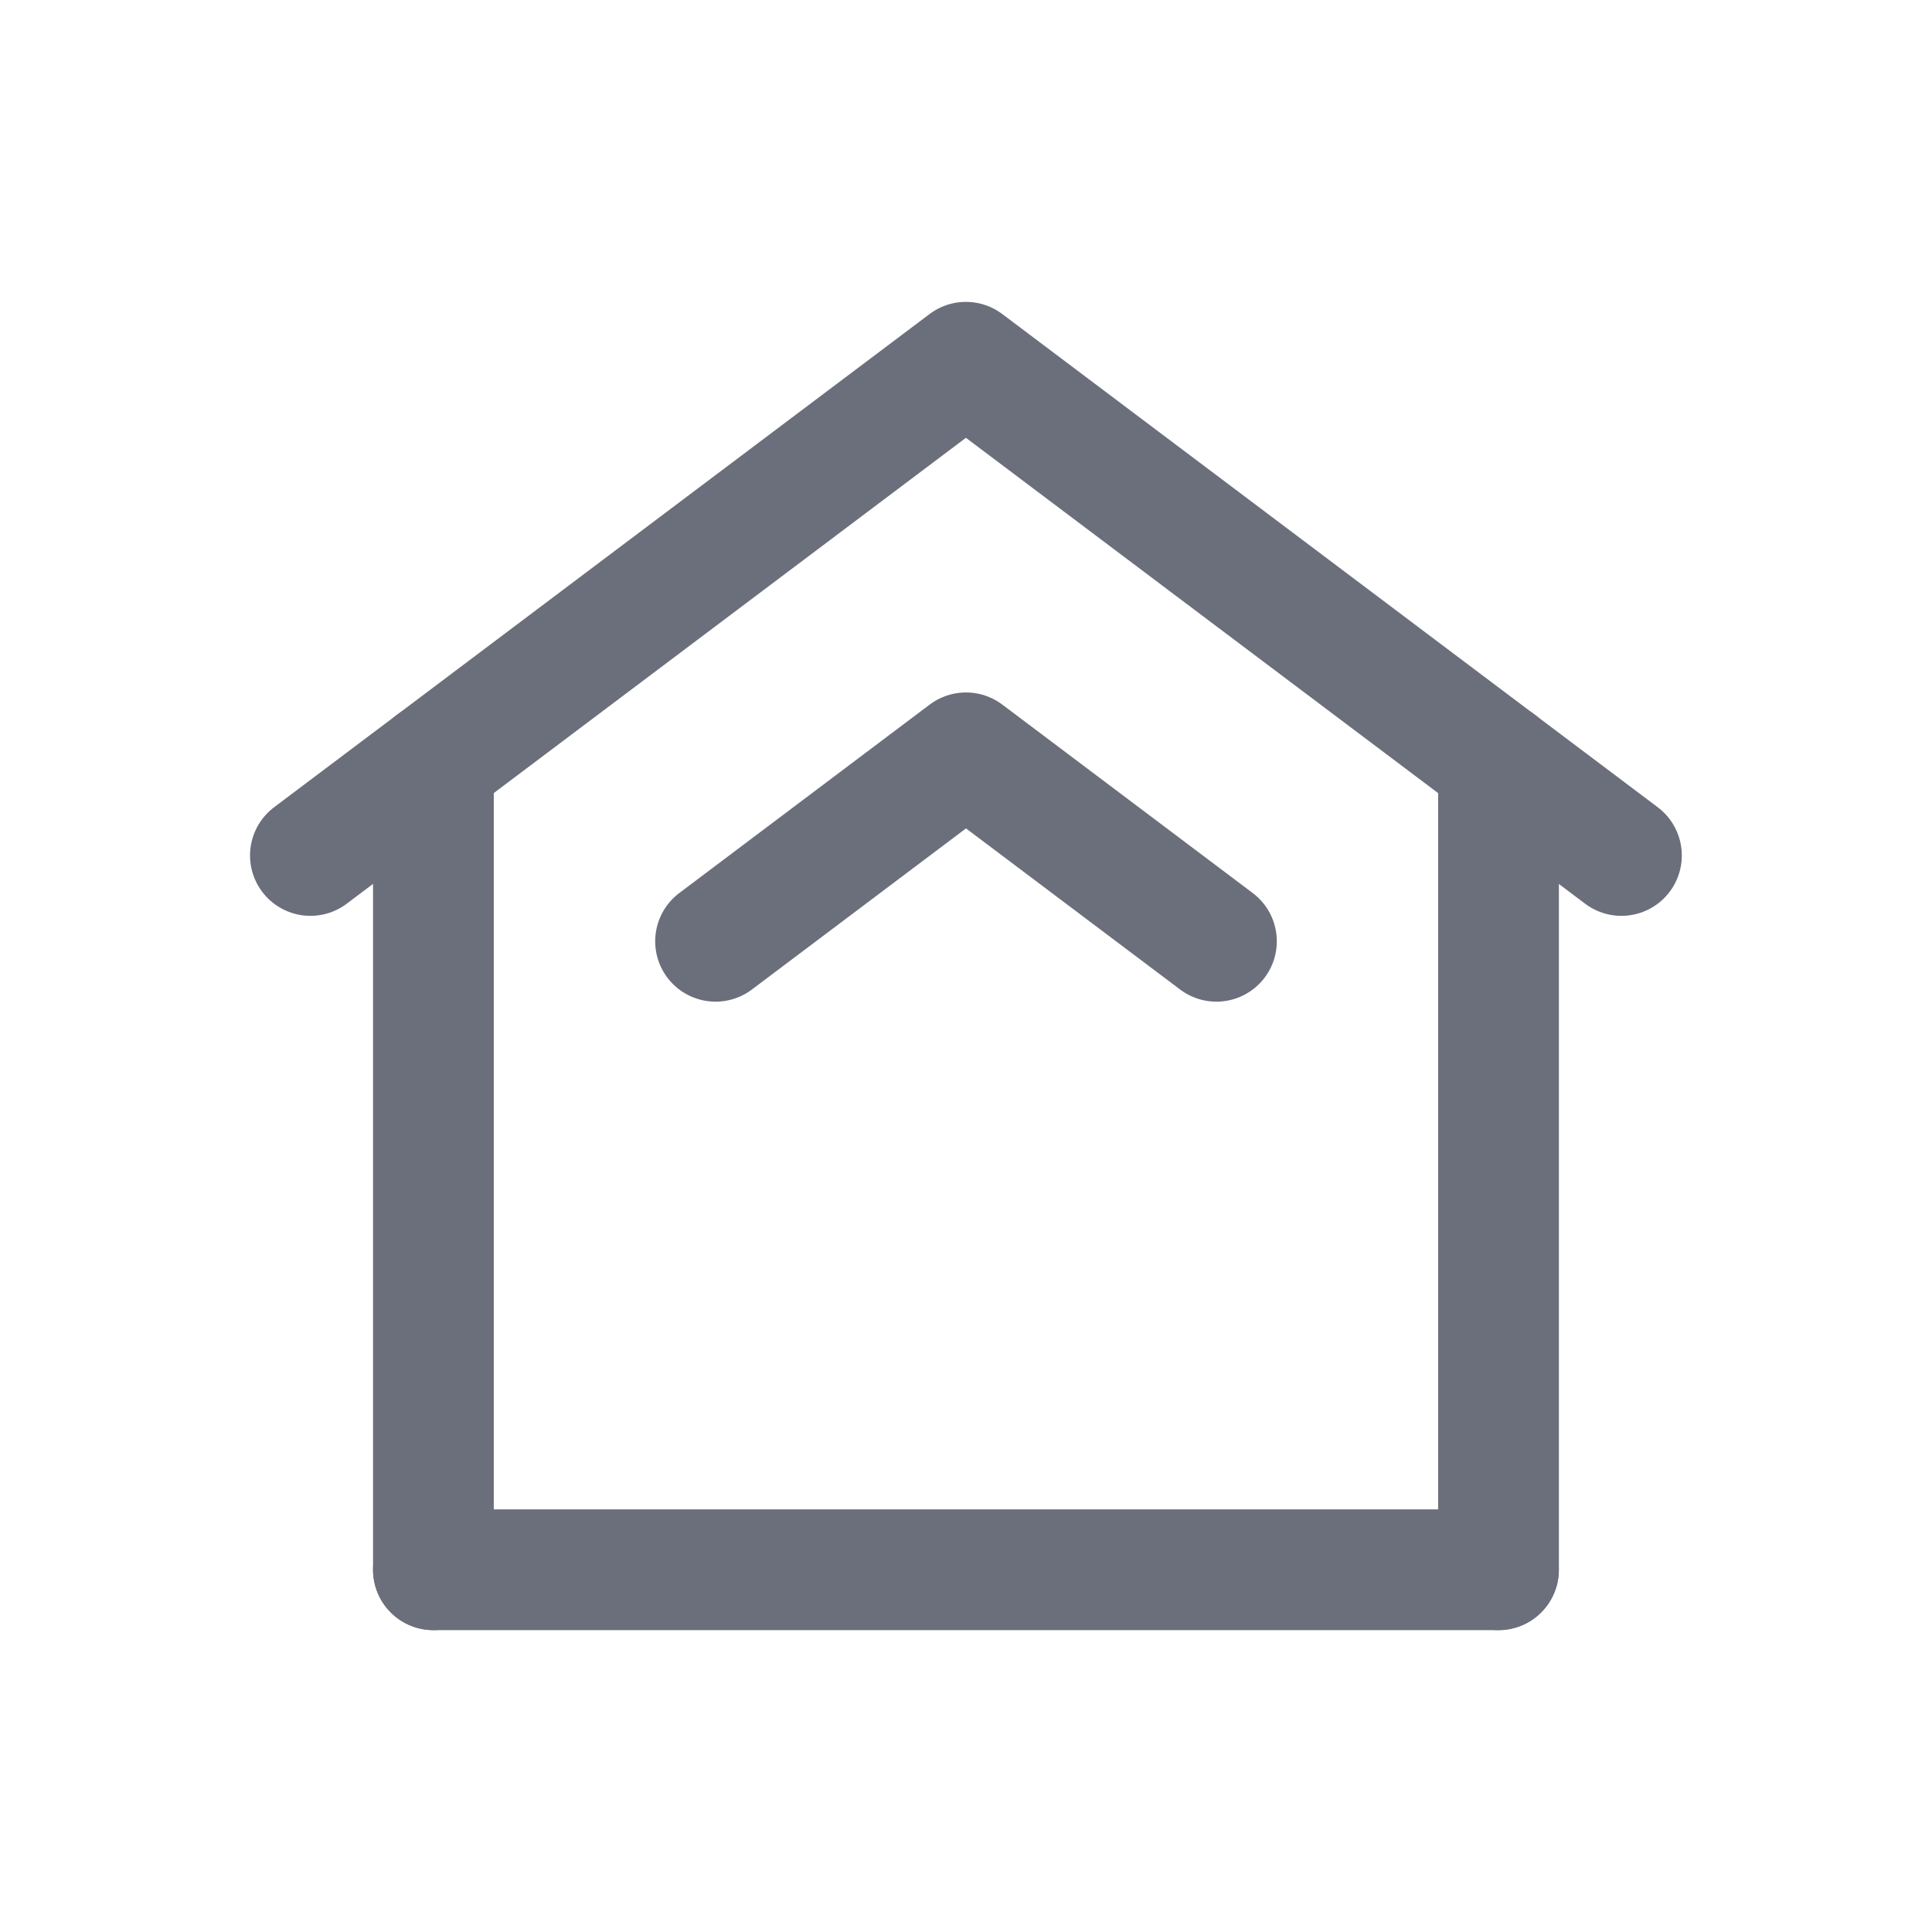
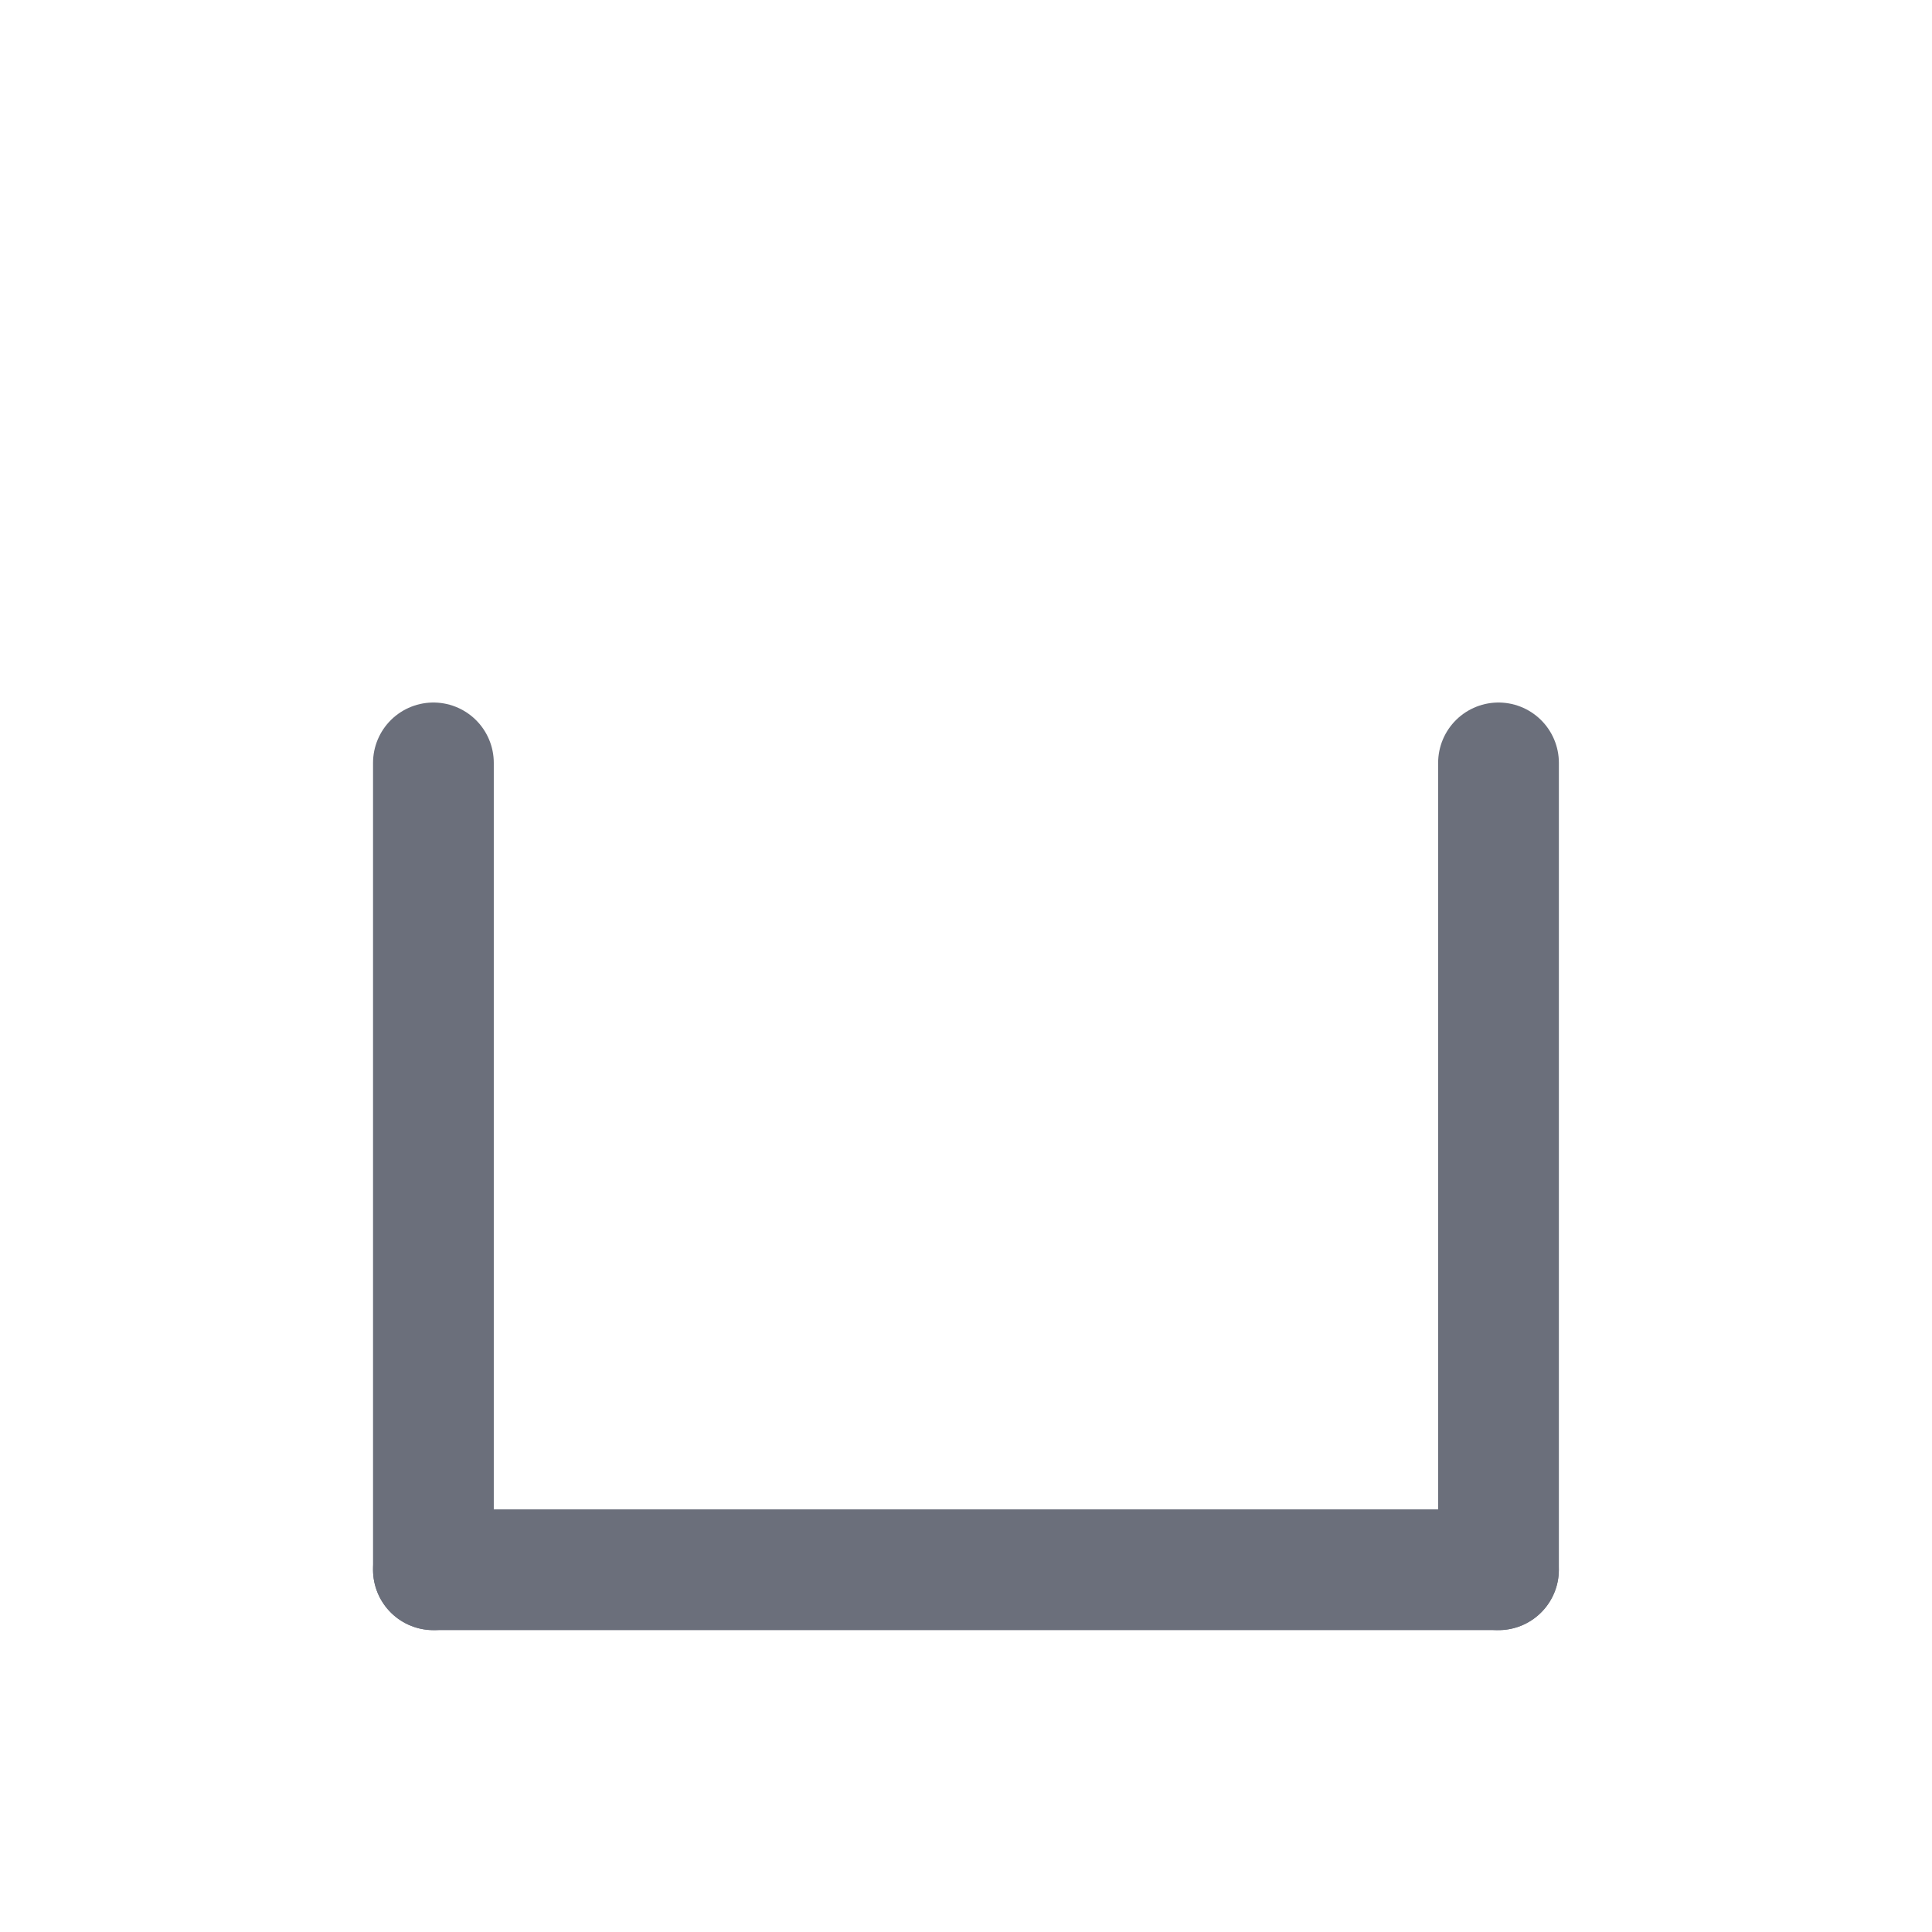
<svg xmlns="http://www.w3.org/2000/svg" id="Component_149_5" data-name="Component 149 – 5" width="24" height="24" viewBox="0 0 24 24">
  <path id="Shape" d="M0,0H24V24H0Z" transform="translate(0 24) rotate(-90)" fill="none" />
  <g id="Component_148_1" data-name="Component 148 – 1" transform="translate(3.857 4.5)">
-     <path id="Path_233" data-name="Path 233" d="M-1646.043-359.514l-8.143-6.127-8.143,6.127" transform="translate(1662.328 365.641)" fill="none" stroke="#6b6f7b" stroke-linecap="round" stroke-linejoin="round" stroke-width="1.5" />
    <line id="Line_44" data-name="Line 44" y2="10.023" transform="translate(1.527 4.977)" fill="none" stroke="#6b6f7b" stroke-linecap="round" stroke-linejoin="round" stroke-width="1.5" />
    <line id="Line_45" data-name="Line 45" y2="10.023" transform="translate(14.758 4.977)" fill="none" stroke="#6b6f7b" stroke-linecap="round" stroke-linejoin="round" stroke-width="1.5" />
    <line id="Line_48" data-name="Line 48" x2="13.23" transform="translate(1.527 15)" fill="none" stroke="#6b6f7b" stroke-linecap="round" stroke-linejoin="round" stroke-width="1.5" />
-     <path id="Path_234" data-name="Path 234" d="M-1615.842-346.857l-3.111-2.341-3.111,2.341" transform="translate(1627.096 354.05)" fill="none" stroke="#6b6f7b" stroke-linecap="round" stroke-linejoin="round" stroke-width="1.5" />
  </g>
</svg>